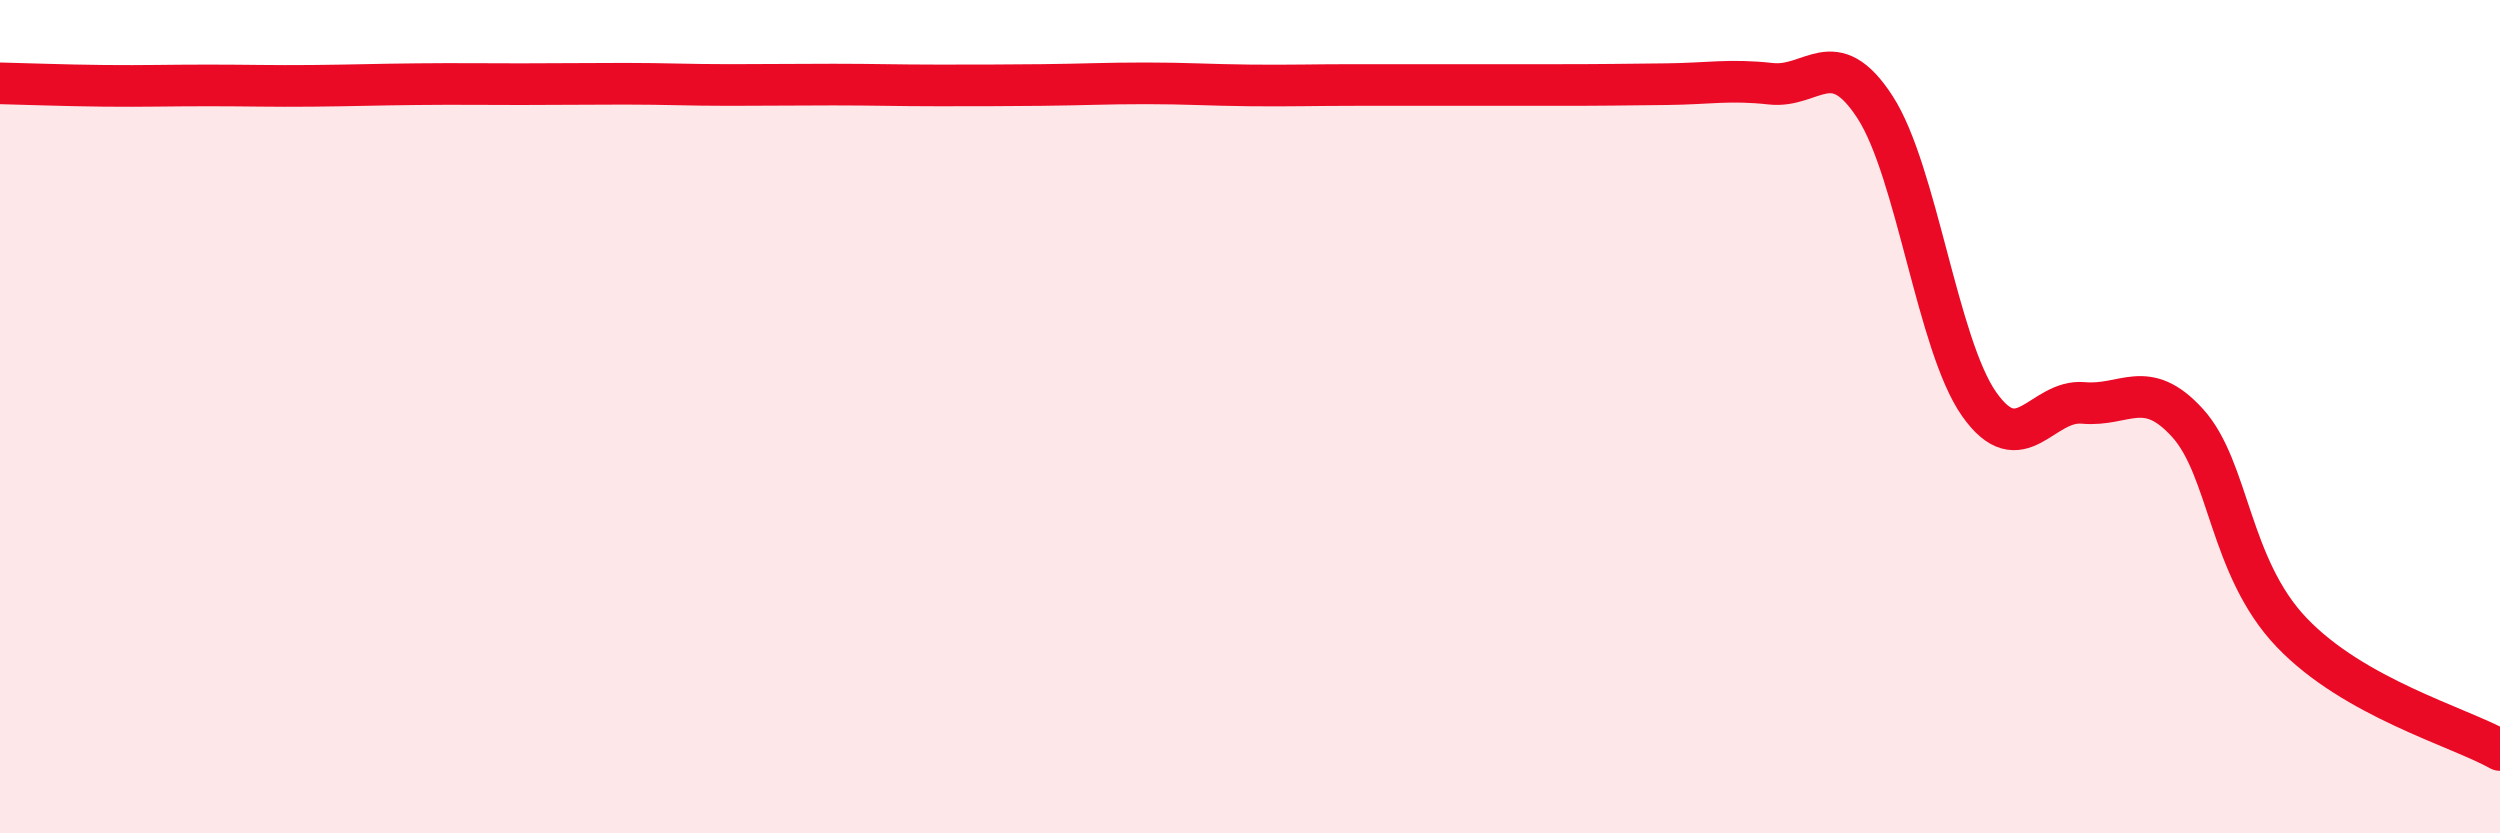
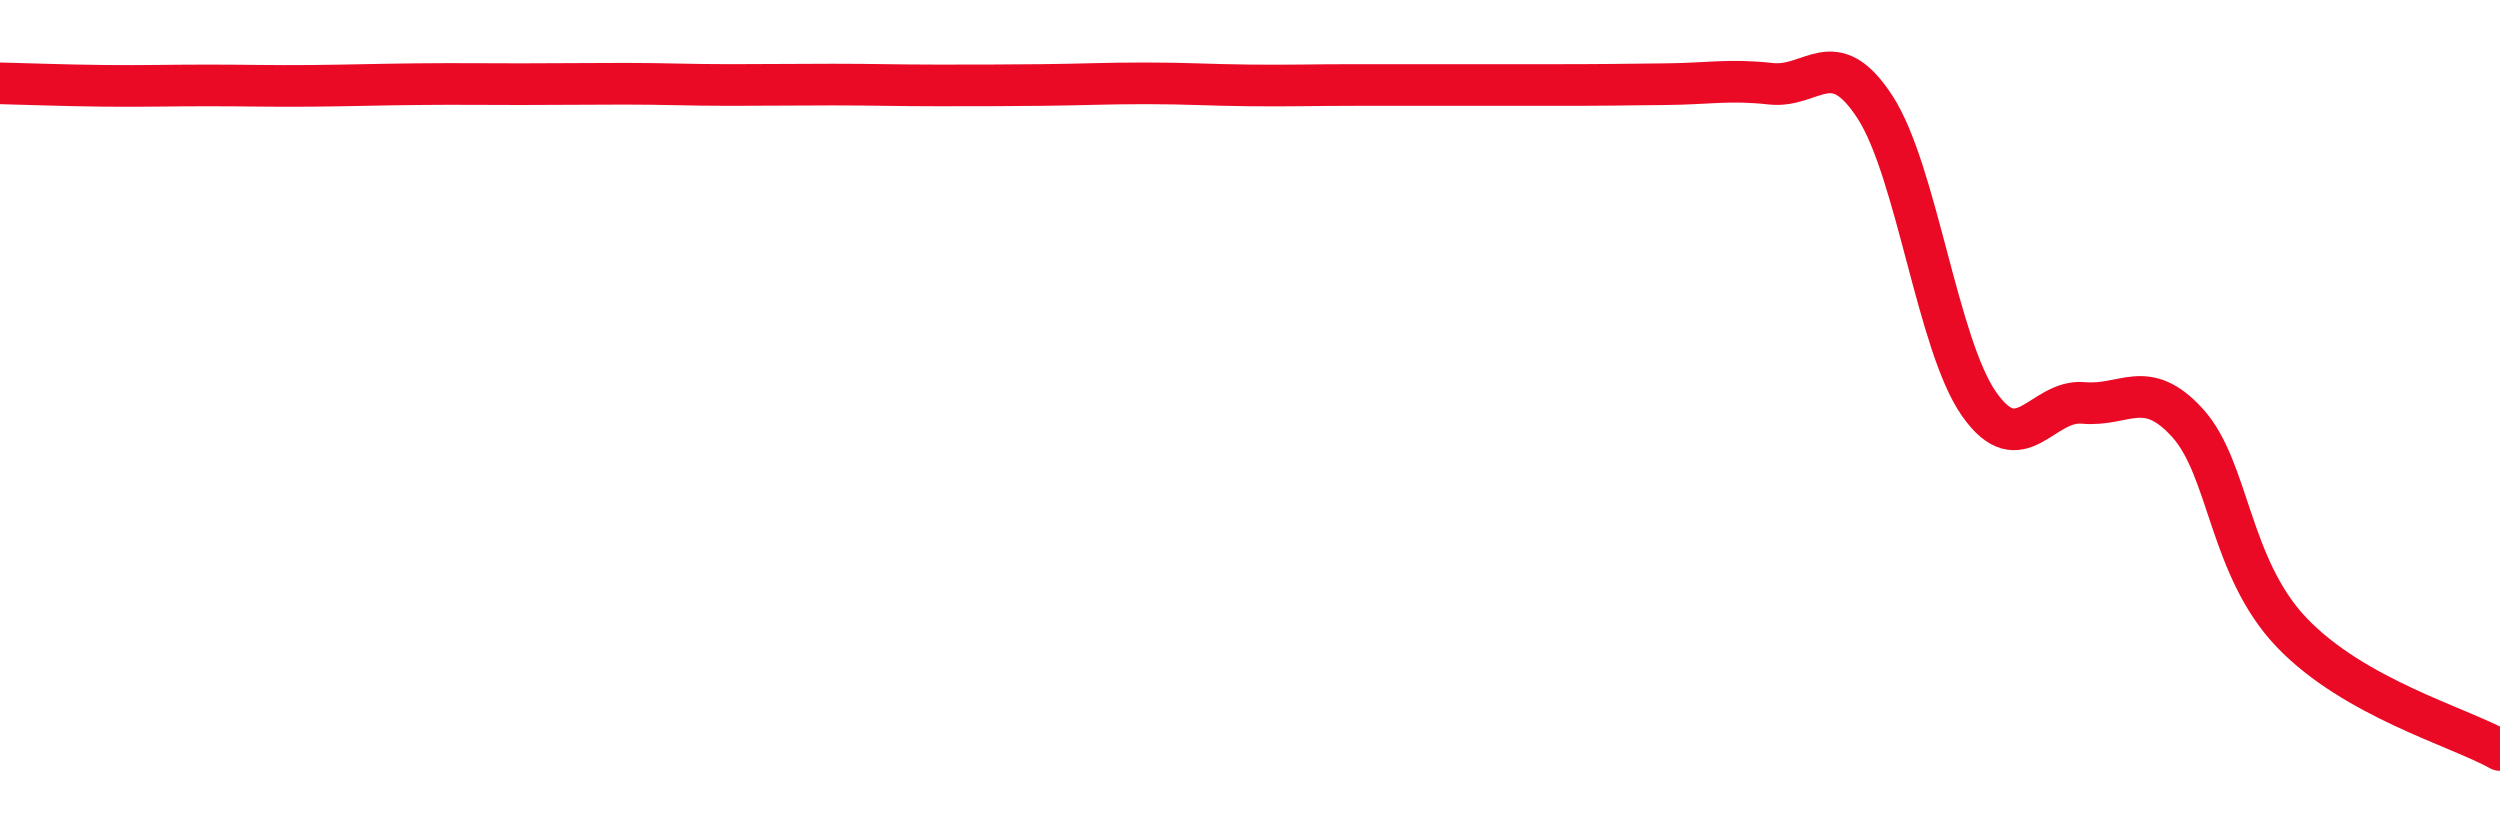
<svg xmlns="http://www.w3.org/2000/svg" width="60" height="20" viewBox="0 0 60 20">
-   <path d="M 0,2 C 0.5,2.01 1.5,2.05 2.5,2.06 C 3.5,2.07 4,2.05 5,2.05 C 6,2.05 6.5,2.07 7.5,2.06 C 8.5,2.05 9,2.03 10,2.02 C 11,2.01 11.5,2.02 12.5,2.02 C 13.5,2.02 14,2.01 15,2.01 C 16,2.01 16.5,2.04 17.5,2.04 C 18.5,2.04 19,2.03 20,2.03 C 21,2.03 21.5,2.05 22.5,2.05 C 23.5,2.05 24,2.05 25,2.04 C 26,2.03 26.5,2 27.5,2 C 28.5,2 29,2.04 30,2.05 C 31,2.06 31.5,2.04 32.5,2.04 C 33.5,2.04 34,2.04 35,2.04 C 36,2.04 36.5,2.04 37.5,2.04 C 38.5,2.04 39,2.03 40,2.02 C 41,2.01 41.5,1.9 42.5,2.01 C 43.5,2.12 44,1.03 45,2.57 C 46,4.11 46.5,8.28 47.5,9.7 C 48.5,11.12 49,9.58 50,9.67 C 51,9.76 51.5,9.05 52.5,10.15 C 53.5,11.25 53.5,13.61 55,15.18 C 56.5,16.75 59,17.44 60,18L60 20L0 20Z" fill="#EB0A25" opacity="0.1" stroke-linecap="round" stroke-linejoin="round" />
  <path d="M 0,2 C 0.5,2.01 1.5,2.05 2.5,2.06 C 3.5,2.07 4,2.05 5,2.05 C 6,2.05 6.5,2.07 7.5,2.06 C 8.5,2.05 9,2.03 10,2.02 C 11,2.01 11.5,2.02 12.5,2.02 C 13.5,2.02 14,2.01 15,2.01 C 16,2.01 16.5,2.04 17.5,2.04 C 18.5,2.04 19,2.03 20,2.03 C 21,2.03 21.5,2.05 22.5,2.05 C 23.5,2.05 24,2.05 25,2.04 C 26,2.03 26.5,2 27.5,2 C 28.5,2 29,2.04 30,2.05 C 31,2.06 31.5,2.04 32.5,2.04 C 33.5,2.04 34,2.04 35,2.04 C 36,2.04 36.5,2.04 37.5,2.04 C 38.5,2.04 39,2.03 40,2.02 C 41,2.01 41.5,1.9 42.5,2.01 C 43.5,2.12 44,1.03 45,2.57 C 46,4.11 46.5,8.28 47.5,9.7 C 48.5,11.12 49,9.58 50,9.67 C 51,9.76 51.5,9.05 52.5,10.15 C 53.5,11.25 53.5,13.61 55,15.18 C 56.5,16.75 59,17.44 60,18" stroke="#EB0A25" stroke-width="1" fill="none" stroke-linecap="round" stroke-linejoin="round" />
</svg>